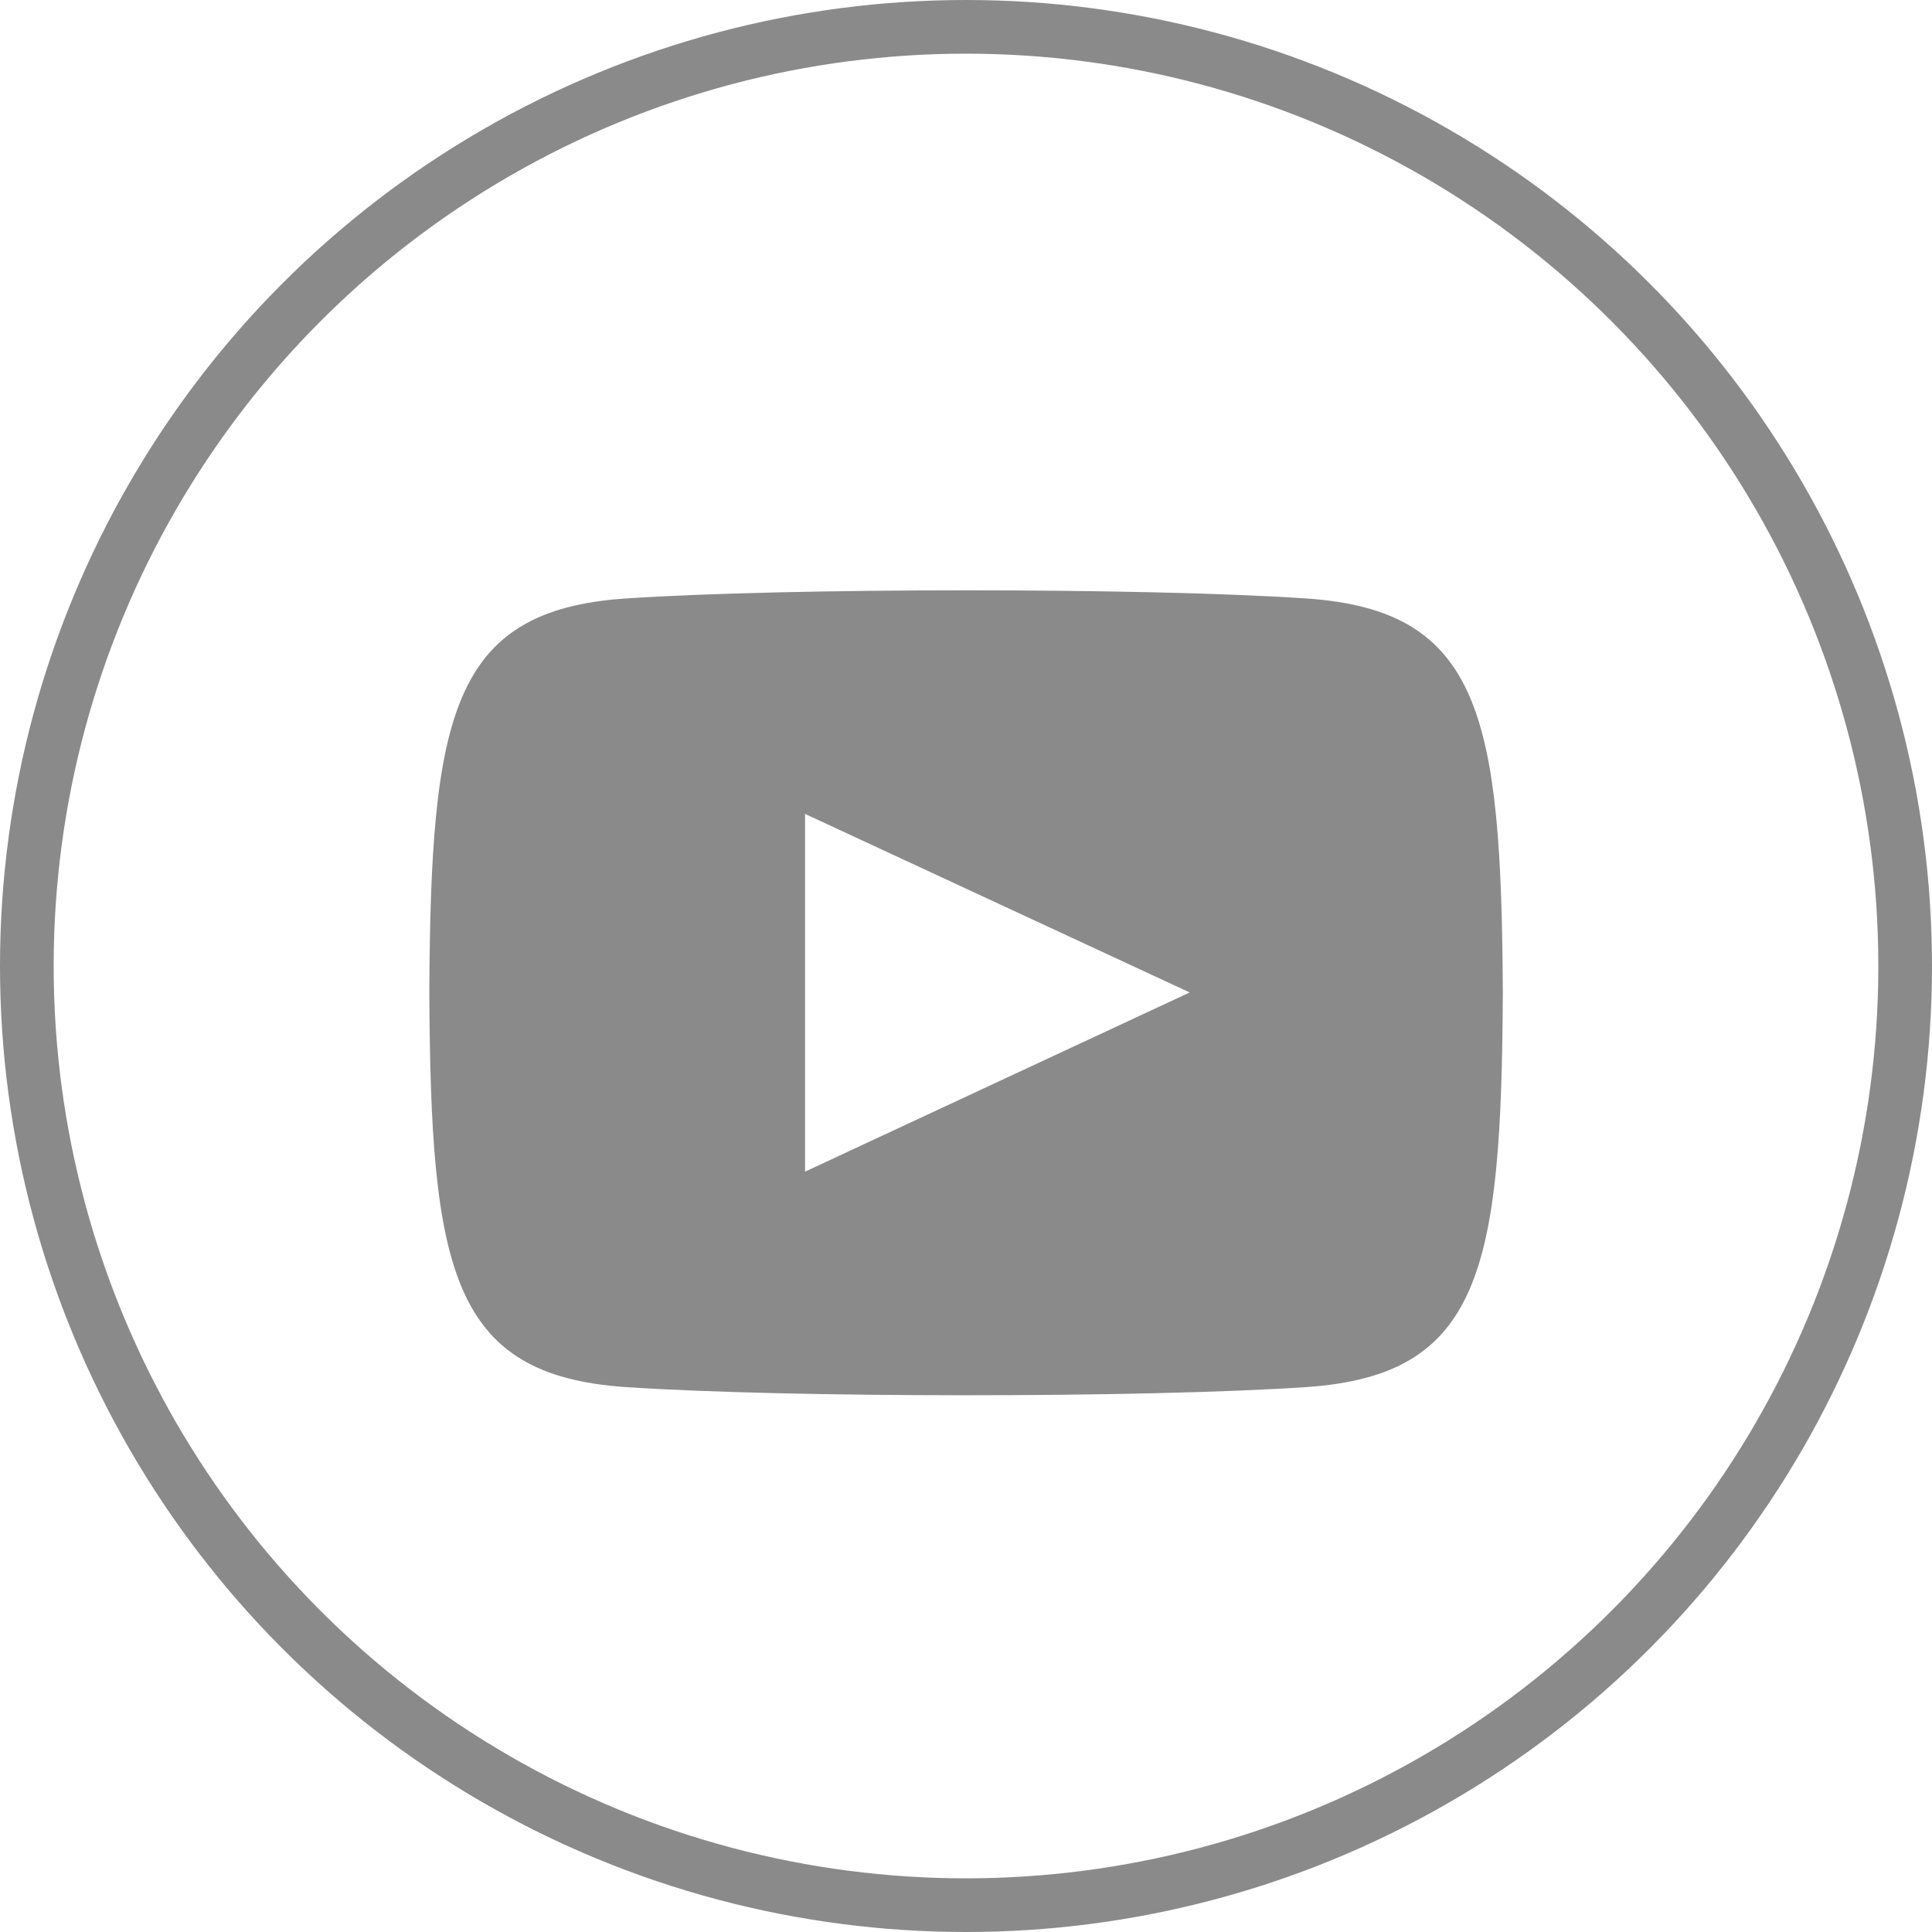
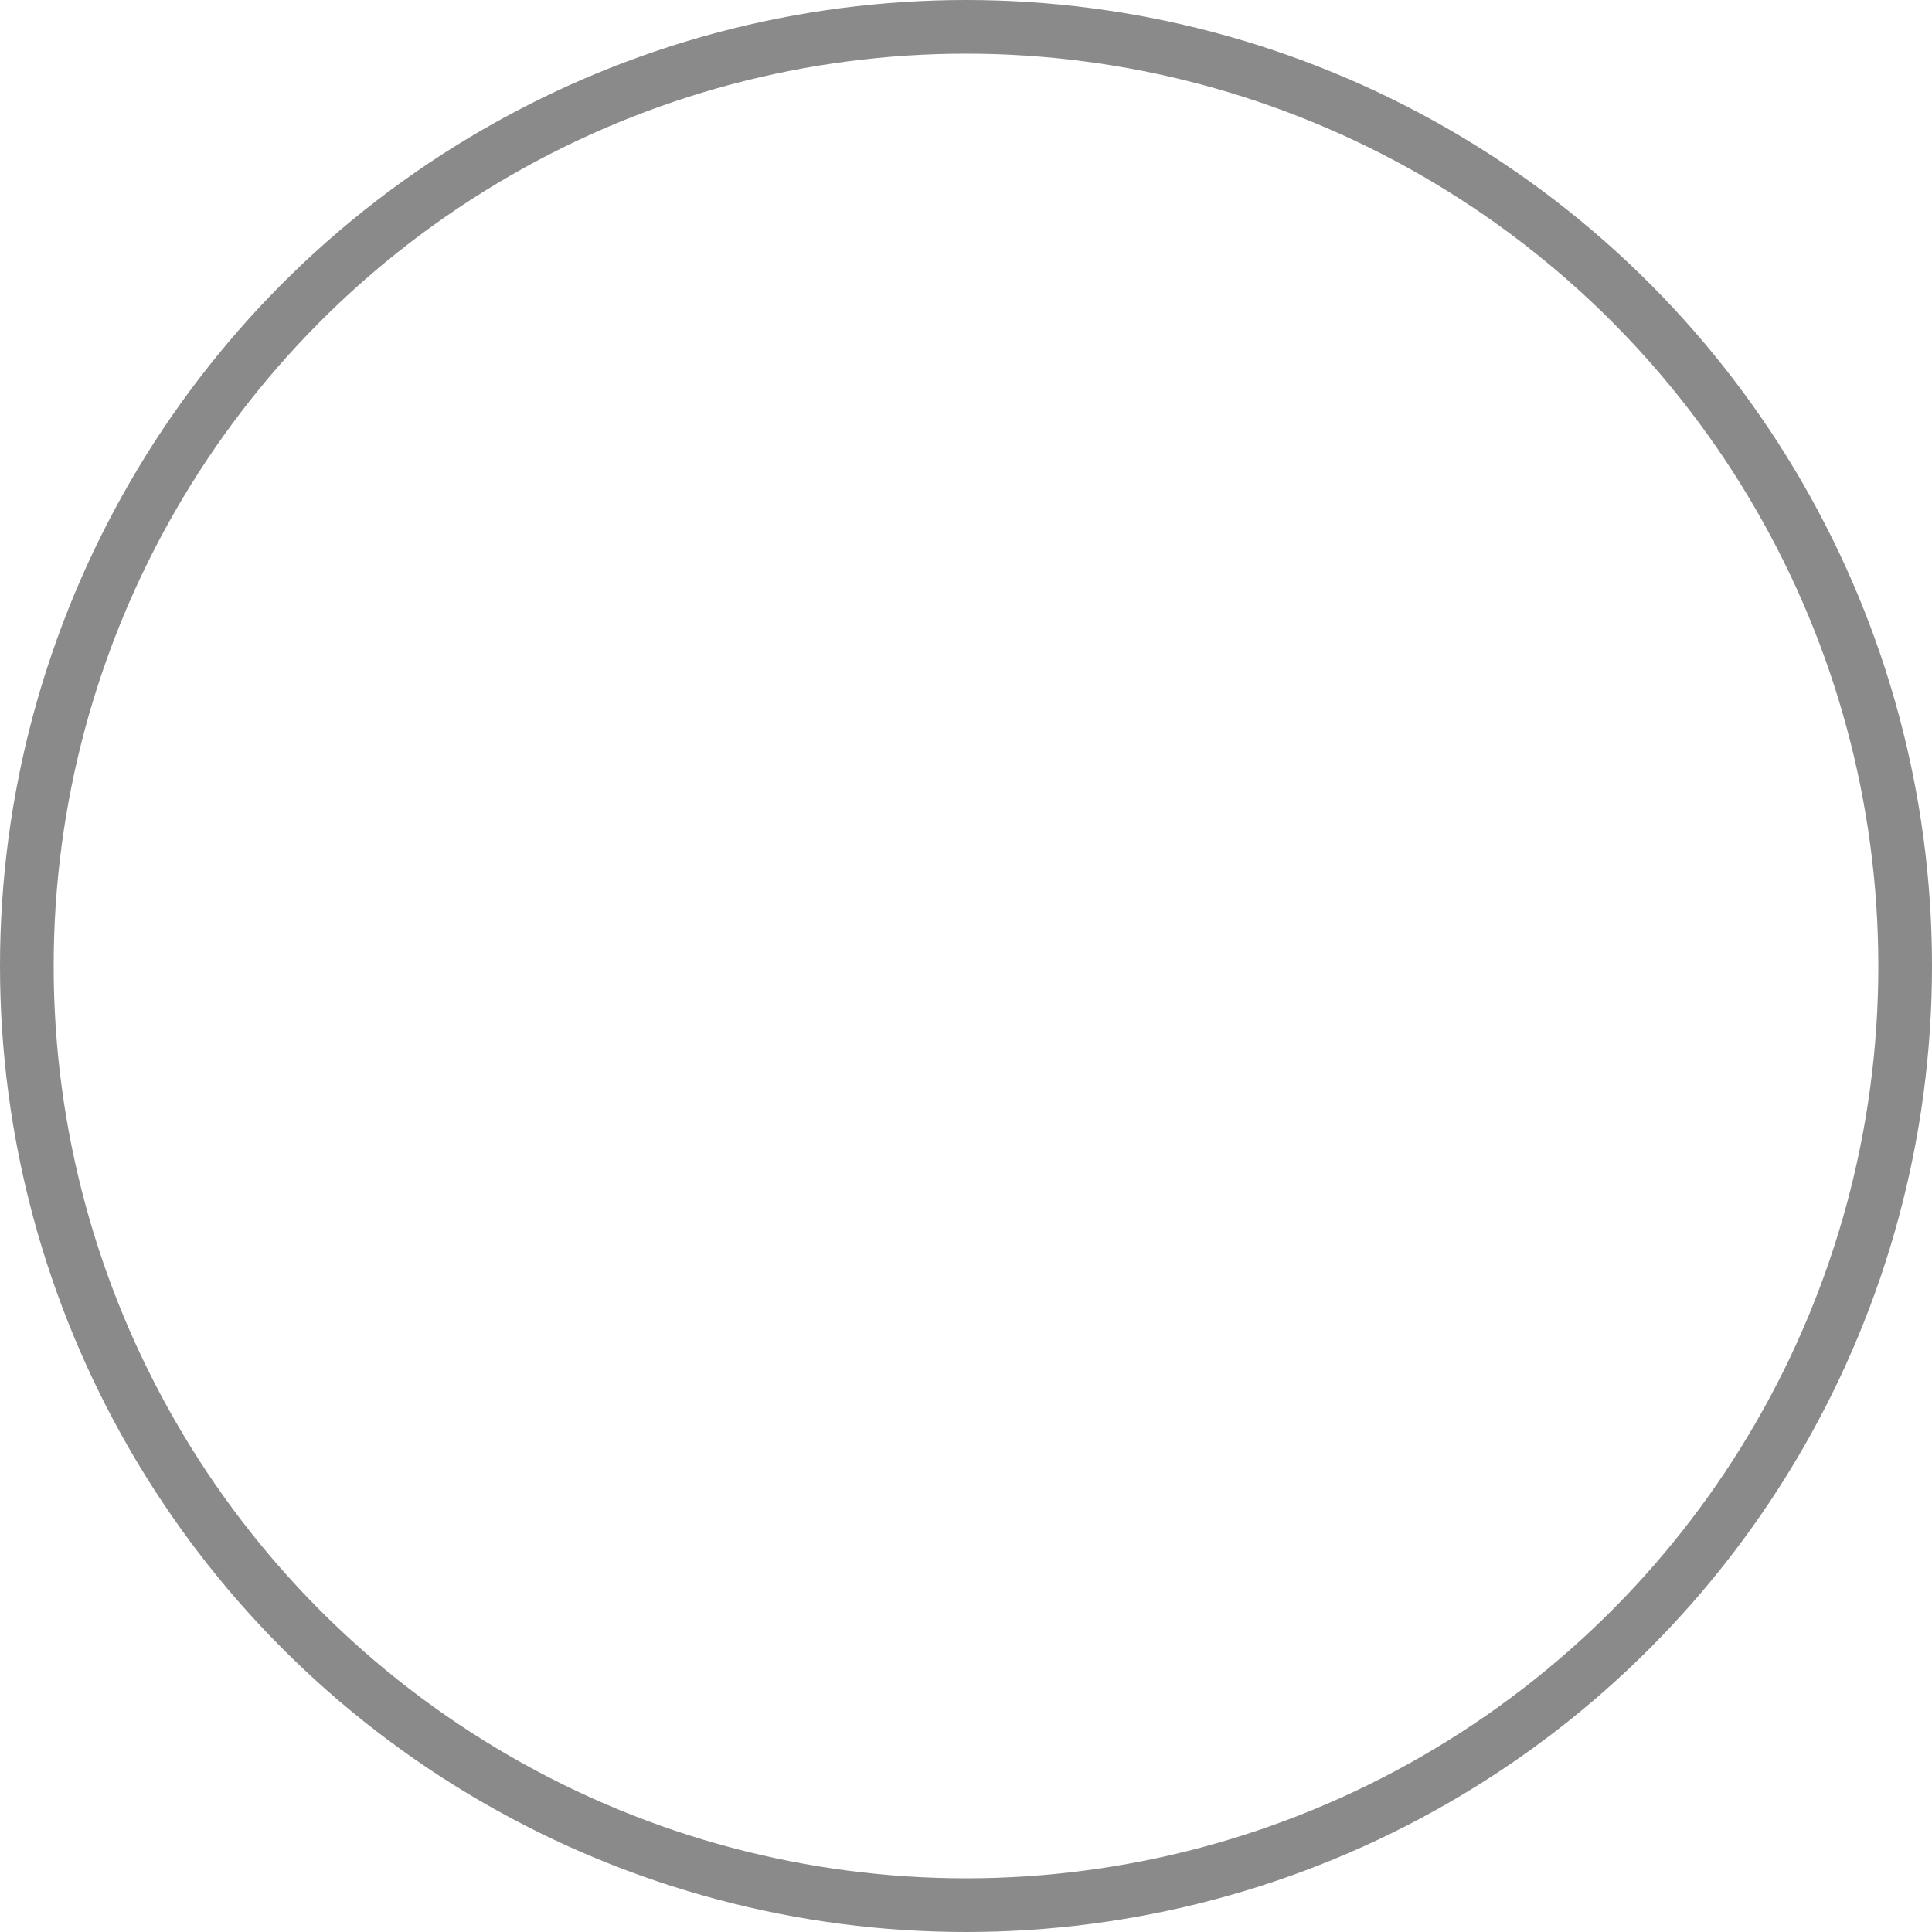
<svg xmlns="http://www.w3.org/2000/svg" width="36" height="36" viewBox="0 0 36 36" fill="none">
-   <path d="M24.346 11.152C21.343 10.948 14.652 10.95 11.654 11.152C8.406 11.374 8.025 13.336 8 18.499C8.025 23.653 8.405 25.624 11.655 25.846C14.654 26.049 21.344 26.05 24.347 25.846C27.595 25.624 27.977 23.661 28.003 18.499C27.976 13.345 27.596 11.374 24.346 11.152ZM15.001 21.832V15.166L22.168 18.493L15.001 21.832Z" fill="#8A8A8A" />
  <circle cx="18" cy="18" r="17.5" stroke="#8A8A8A" />
</svg>